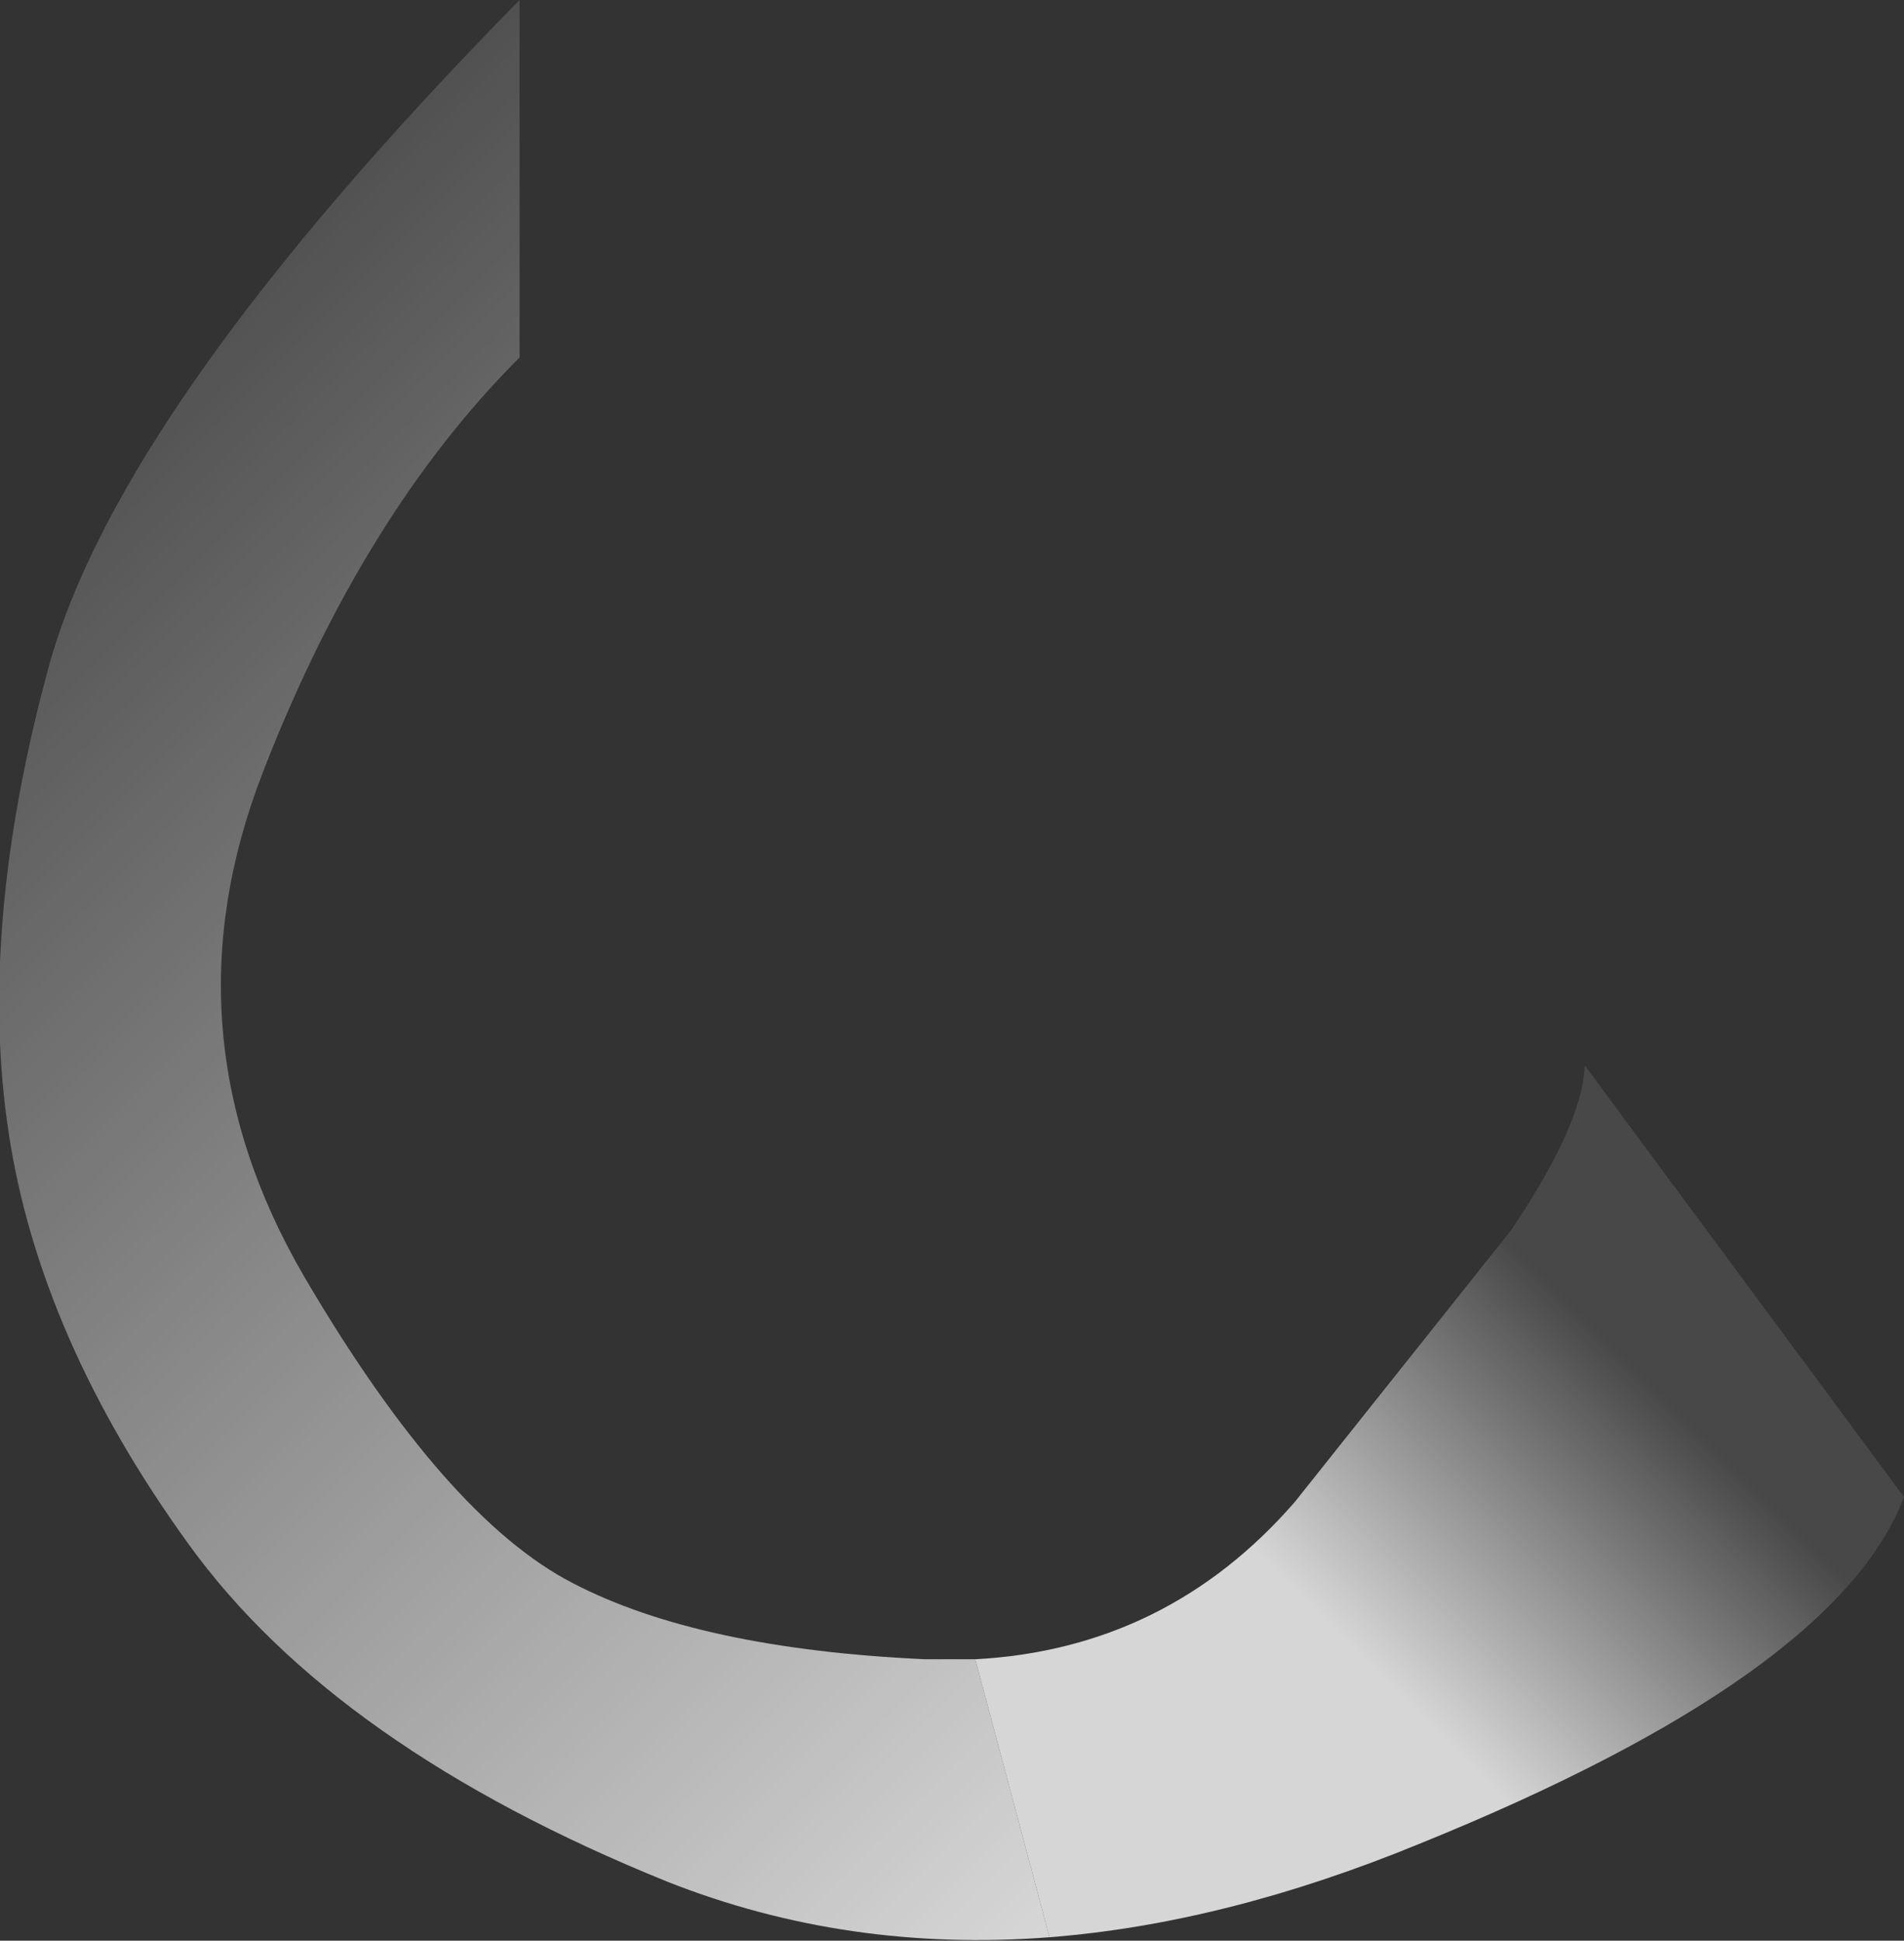
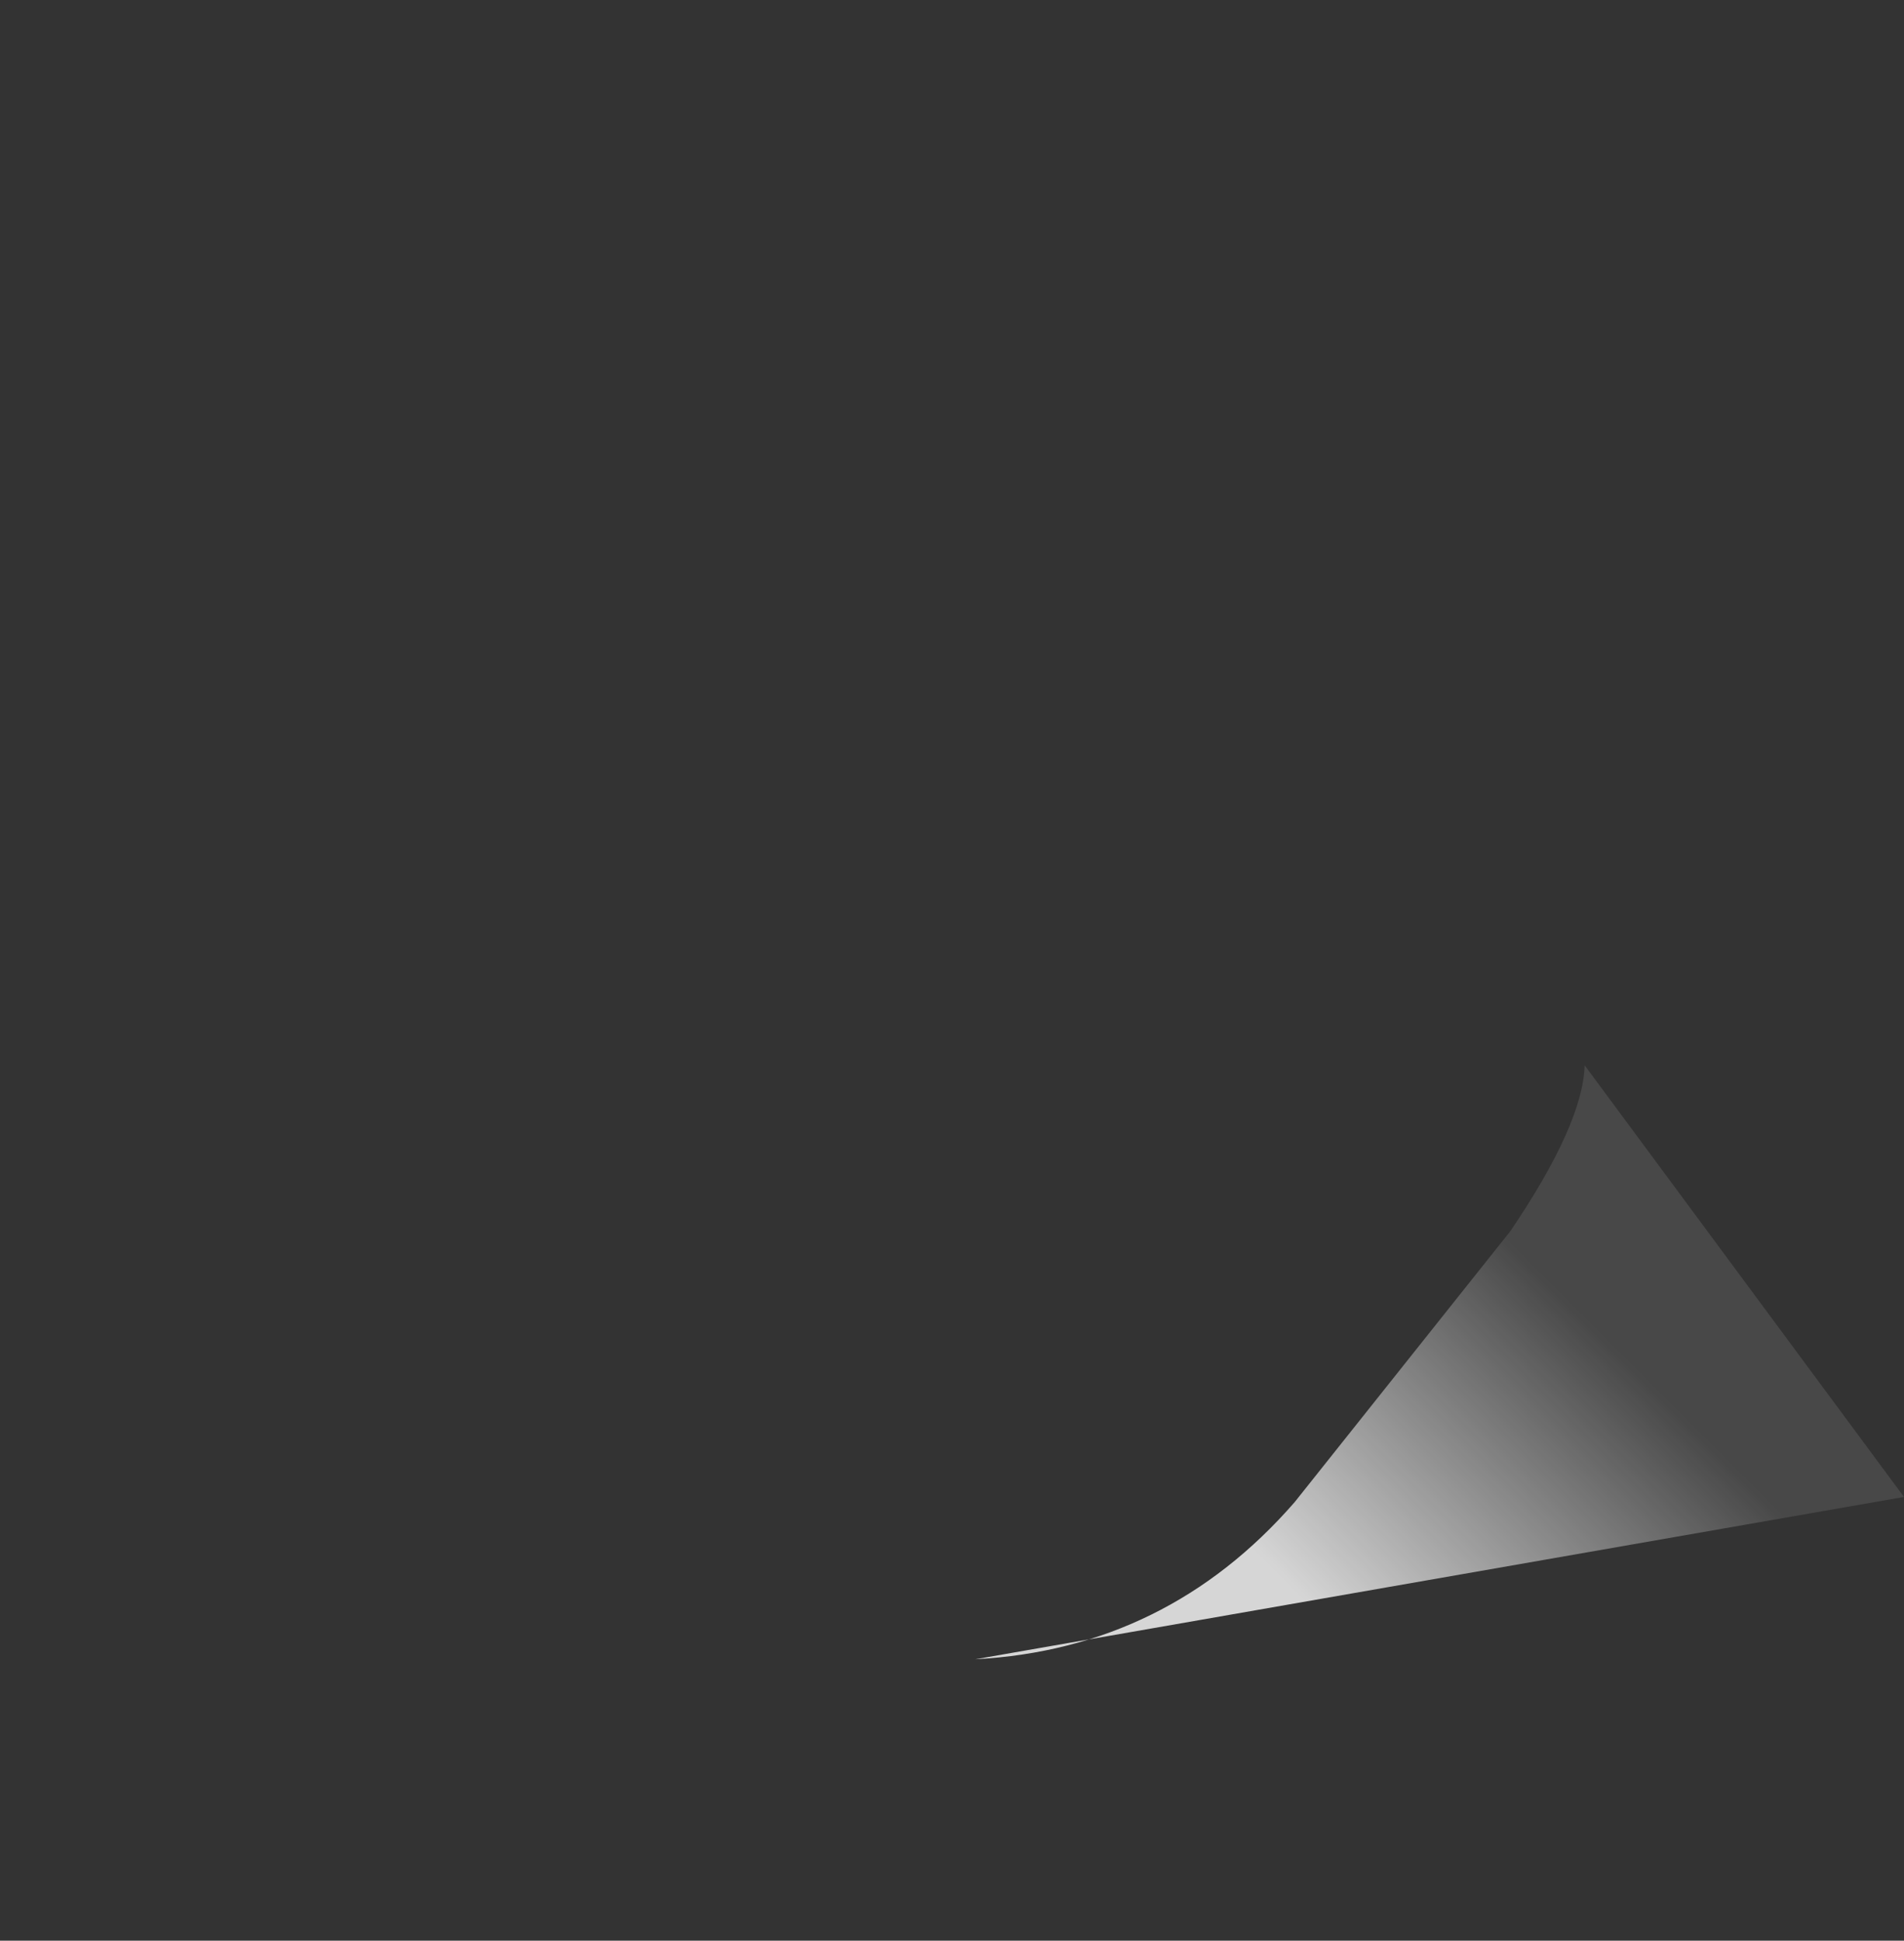
<svg xmlns="http://www.w3.org/2000/svg" height="56.2px" width="55.15px">
  <rect width="100%" height="100%" fill="#333333" stroke="none" />
  <g transform="matrix(1.0, 0.0, 0.0, 1.0, 0.0, 0.0)">
-     <path d="M28.25 48.05 L30.4 56.1 Q24.55 56.55 19.35 54.5 9.7 50.6 5.45 44.7 1.15 38.75 0.25 32.8 -0.65 26.9 1.4 19.35 3.45 11.8 15.05 0.0 L15.05 10.35 Q10.5 14.9 7.6 22.4 4.7 29.9 8.8 36.95 12.9 43.95 16.6 45.85 20.25 47.75 26.8 48.05 L28.25 48.05" fill="url(#gradient0)" fill-rule="evenodd" stroke="none" />
-     <path d="M28.25 48.05 Q33.8 47.75 37.5 43.5 L43.75 35.65 Q45.85 32.55 45.9 30.85 L55.15 43.35 Q53.2 48.5 41.1 53.4 35.5 55.7 30.4 56.1 L28.25 48.05" fill="url(#gradient1)" fill-rule="evenodd" stroke="none" />
+     <path d="M28.25 48.05 Q33.8 47.75 37.5 43.5 L43.75 35.65 Q45.85 32.55 45.9 30.85 L55.15 43.35 L28.25 48.05" fill="url(#gradient1)" fill-rule="evenodd" stroke="none" />
  </g>
  <defs>
    <linearGradient gradientTransform="matrix(-0.047, -0.047, -0.024, 0.024, 54.1, 33.1)" gradientUnits="userSpaceOnUse" id="gradient0" spreadMethod="pad" x1="-819.2" x2="819.2">
      <stop offset="0.0" stop-color="#ffffff" stop-opacity="0.102" />
      <stop offset="0.506" stop-color="#ffffff" stop-opacity="0.8" />
      <stop offset="1.0" stop-color="#ffffff" stop-opacity="0.102" />
    </linearGradient>
    <linearGradient gradientTransform="matrix(0.005, -0.005, 0.007, 0.007, 43.75, 44.15)" gradientUnits="userSpaceOnUse" id="gradient1" spreadMethod="pad" x1="-819.2" x2="819.2">
      <stop offset="0.0" stop-color="#ffffff" stop-opacity="0.8" />
      <stop offset="1.0" stop-color="#ffffff" stop-opacity="0.102" />
    </linearGradient>
  </defs>
</svg>